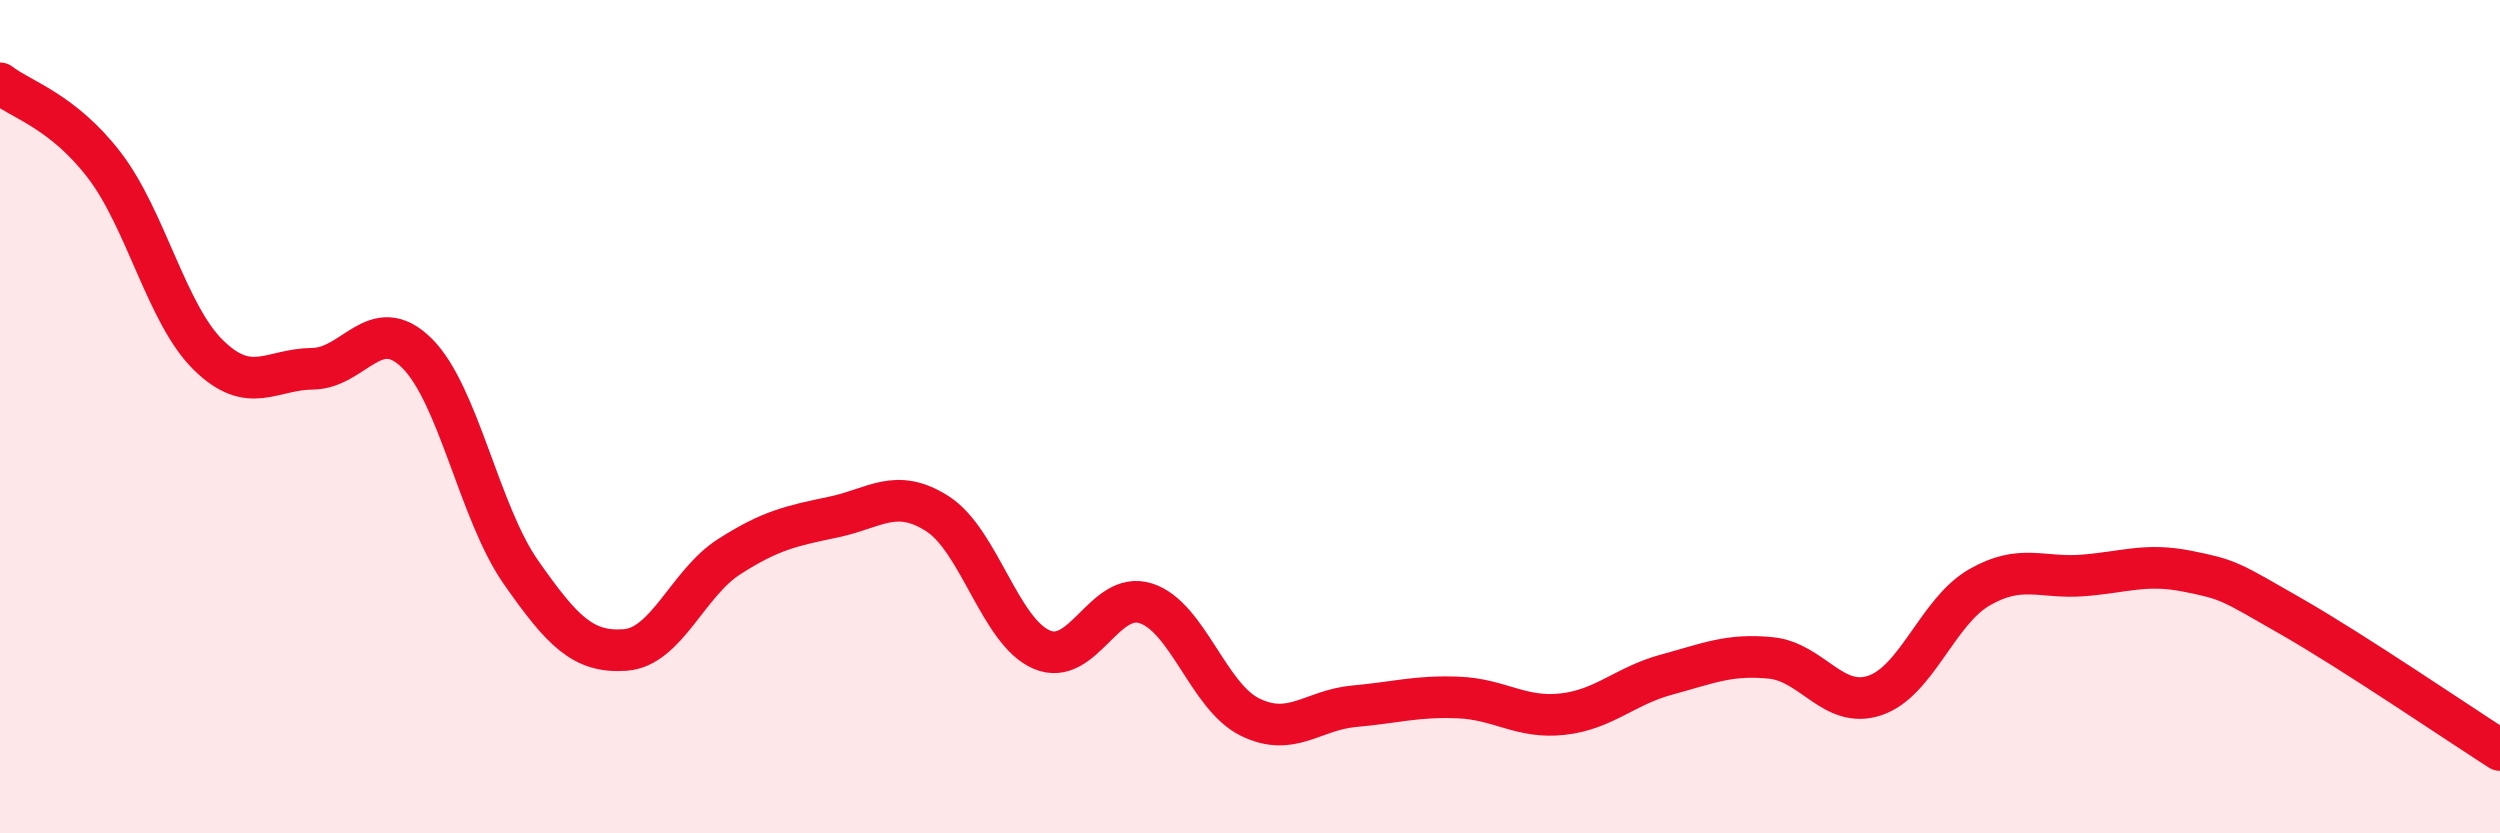
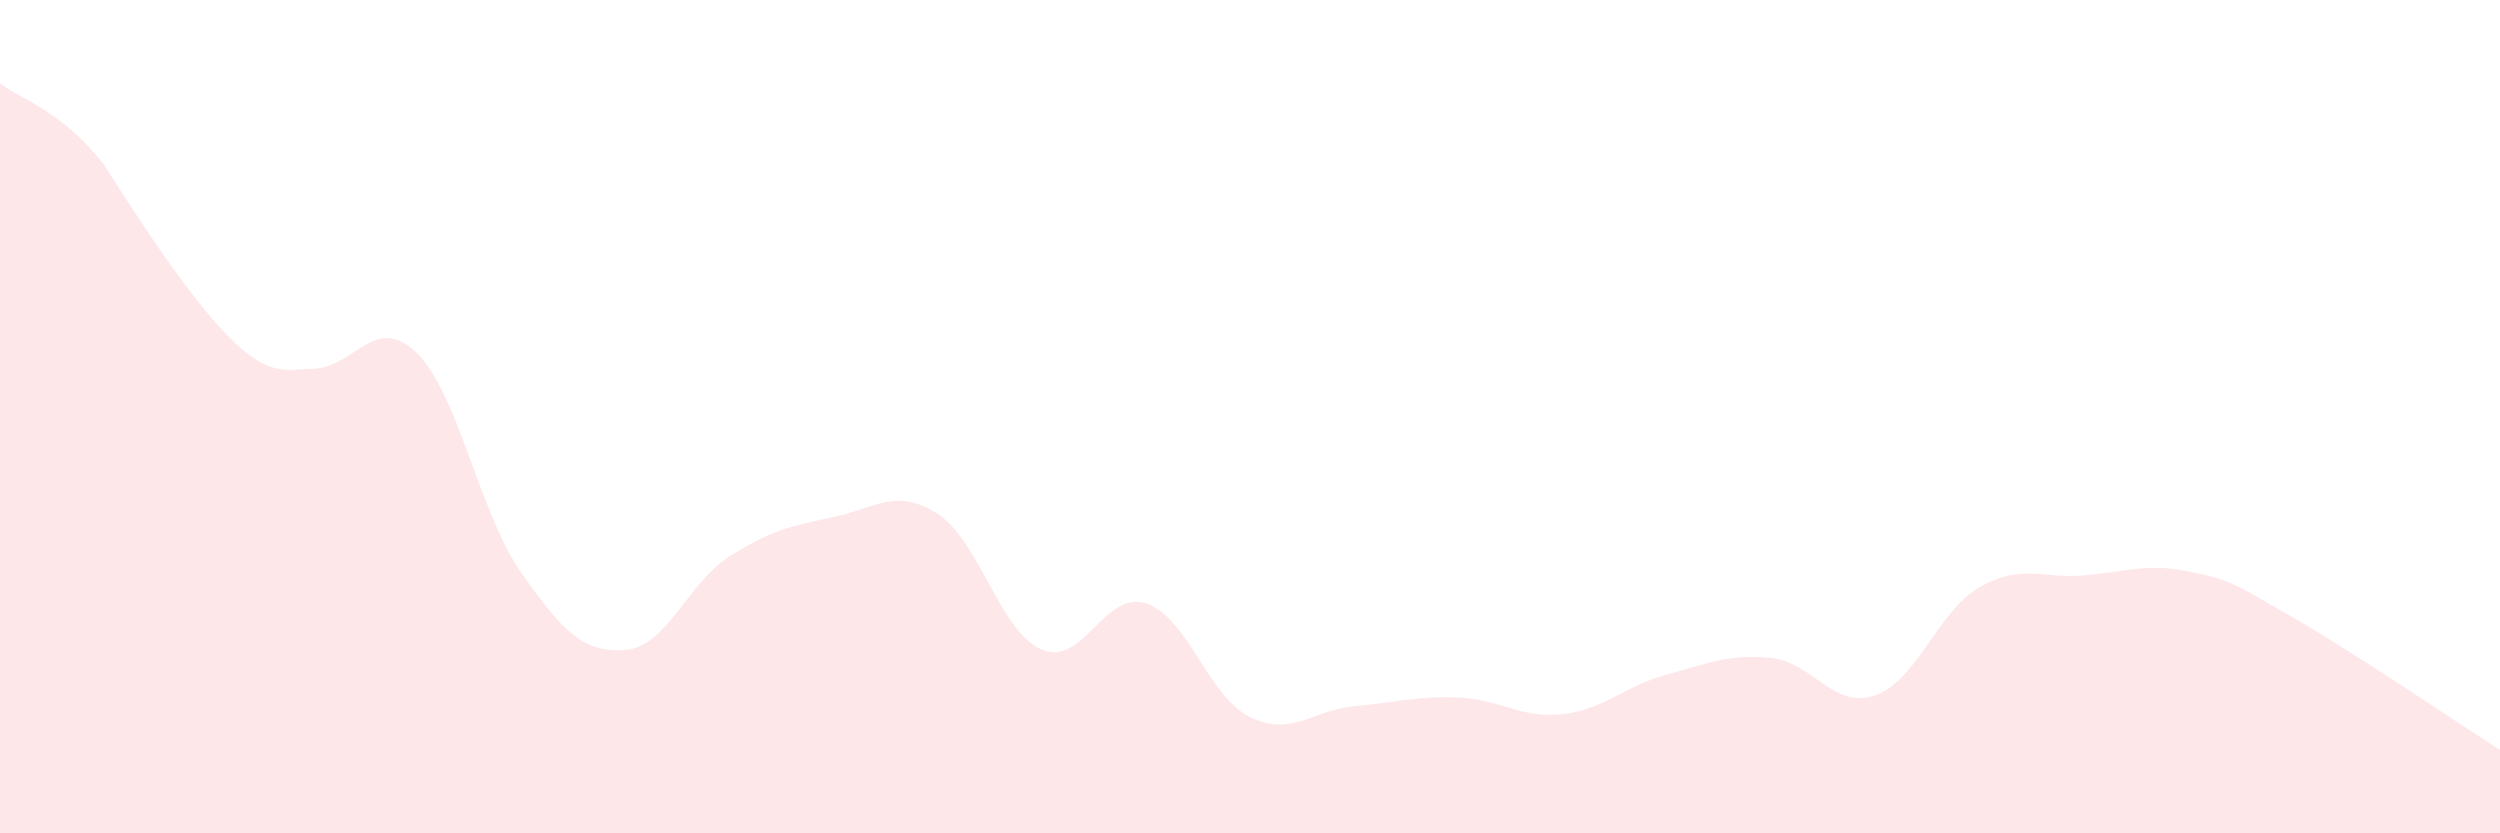
<svg xmlns="http://www.w3.org/2000/svg" width="60" height="20" viewBox="0 0 60 20">
-   <path d="M 0,2 C 0.5,2.39 1.5,2.66 2.5,3.96 C 3.5,5.26 4,7.54 5,8.52 C 6,9.5 6.5,8.86 7.5,8.85 C 8.5,8.84 9,7.49 10,8.47 C 11,9.45 11.5,12.3 12.5,13.73 C 13.5,15.16 14,15.67 15,15.6 C 16,15.53 16.5,14 17.5,13.36 C 18.5,12.72 19,12.62 20,12.41 C 21,12.2 21.5,11.69 22.5,12.33 C 23.5,12.97 24,15.16 25,15.59 C 26,16.02 26.5,14.16 27.5,14.48 C 28.5,14.8 29,16.72 30,17.21 C 31,17.7 31.5,17.04 32.5,16.95 C 33.5,16.86 34,16.7 35,16.74 C 36,16.78 36.5,17.25 37.5,17.14 C 38.5,17.03 39,16.46 40,16.19 C 41,15.92 41.5,15.69 42.5,15.79 C 43.5,15.89 44,17.03 45,16.69 C 46,16.35 46.5,14.68 47.5,14.1 C 48.5,13.52 49,13.89 50,13.81 C 51,13.73 51.5,13.51 52.5,13.71 C 53.5,13.91 53.5,13.94 55,14.8 C 56.5,15.66 59,17.36 60,18L60 20L0 20Z" fill="#EB0A25" opacity="0.1" stroke-linecap="round" stroke-linejoin="round" />
-   <path d="M 0,2 C 0.5,2.39 1.5,2.66 2.5,3.96 C 3.5,5.26 4,7.54 5,8.52 C 6,9.5 6.5,8.86 7.5,8.85 C 8.5,8.84 9,7.49 10,8.47 C 11,9.45 11.5,12.3 12.5,13.73 C 13.5,15.16 14,15.67 15,15.6 C 16,15.53 16.5,14 17.5,13.36 C 18.5,12.72 19,12.62 20,12.41 C 21,12.2 21.5,11.69 22.5,12.33 C 23.5,12.97 24,15.16 25,15.59 C 26,16.02 26.5,14.16 27.5,14.48 C 28.5,14.8 29,16.72 30,17.21 C 31,17.7 31.5,17.04 32.5,16.95 C 33.5,16.86 34,16.7 35,16.74 C 36,16.78 36.5,17.25 37.5,17.14 C 38.5,17.03 39,16.46 40,16.19 C 41,15.92 41.5,15.69 42.5,15.79 C 43.5,15.89 44,17.03 45,16.69 C 46,16.35 46.5,14.68 47.5,14.1 C 48.5,13.52 49,13.89 50,13.81 C 51,13.73 51.5,13.51 52.5,13.71 C 53.5,13.91 53.5,13.94 55,14.8 C 56.5,15.66 59,17.36 60,18" stroke="#EB0A25" stroke-width="1" fill="none" stroke-linecap="round" stroke-linejoin="round" />
+   <path d="M 0,2 C 0.5,2.39 1.5,2.66 2.5,3.96 C 6,9.5 6.5,8.86 7.5,8.85 C 8.5,8.84 9,7.49 10,8.47 C 11,9.45 11.5,12.3 12.5,13.73 C 13.5,15.16 14,15.67 15,15.6 C 16,15.53 16.5,14 17.5,13.36 C 18.5,12.72 19,12.62 20,12.41 C 21,12.2 21.5,11.69 22.5,12.33 C 23.5,12.97 24,15.16 25,15.59 C 26,16.02 26.5,14.16 27.5,14.48 C 28.5,14.8 29,16.72 30,17.21 C 31,17.7 31.5,17.04 32.5,16.95 C 33.5,16.86 34,16.7 35,16.74 C 36,16.78 36.5,17.25 37.5,17.14 C 38.5,17.03 39,16.46 40,16.19 C 41,15.92 41.5,15.69 42.5,15.79 C 43.5,15.89 44,17.03 45,16.69 C 46,16.35 46.5,14.68 47.5,14.1 C 48.5,13.52 49,13.89 50,13.81 C 51,13.73 51.5,13.51 52.5,13.71 C 53.5,13.91 53.5,13.94 55,14.8 C 56.5,15.66 59,17.36 60,18L60 20L0 20Z" fill="#EB0A25" opacity="0.1" stroke-linecap="round" stroke-linejoin="round" />
</svg>